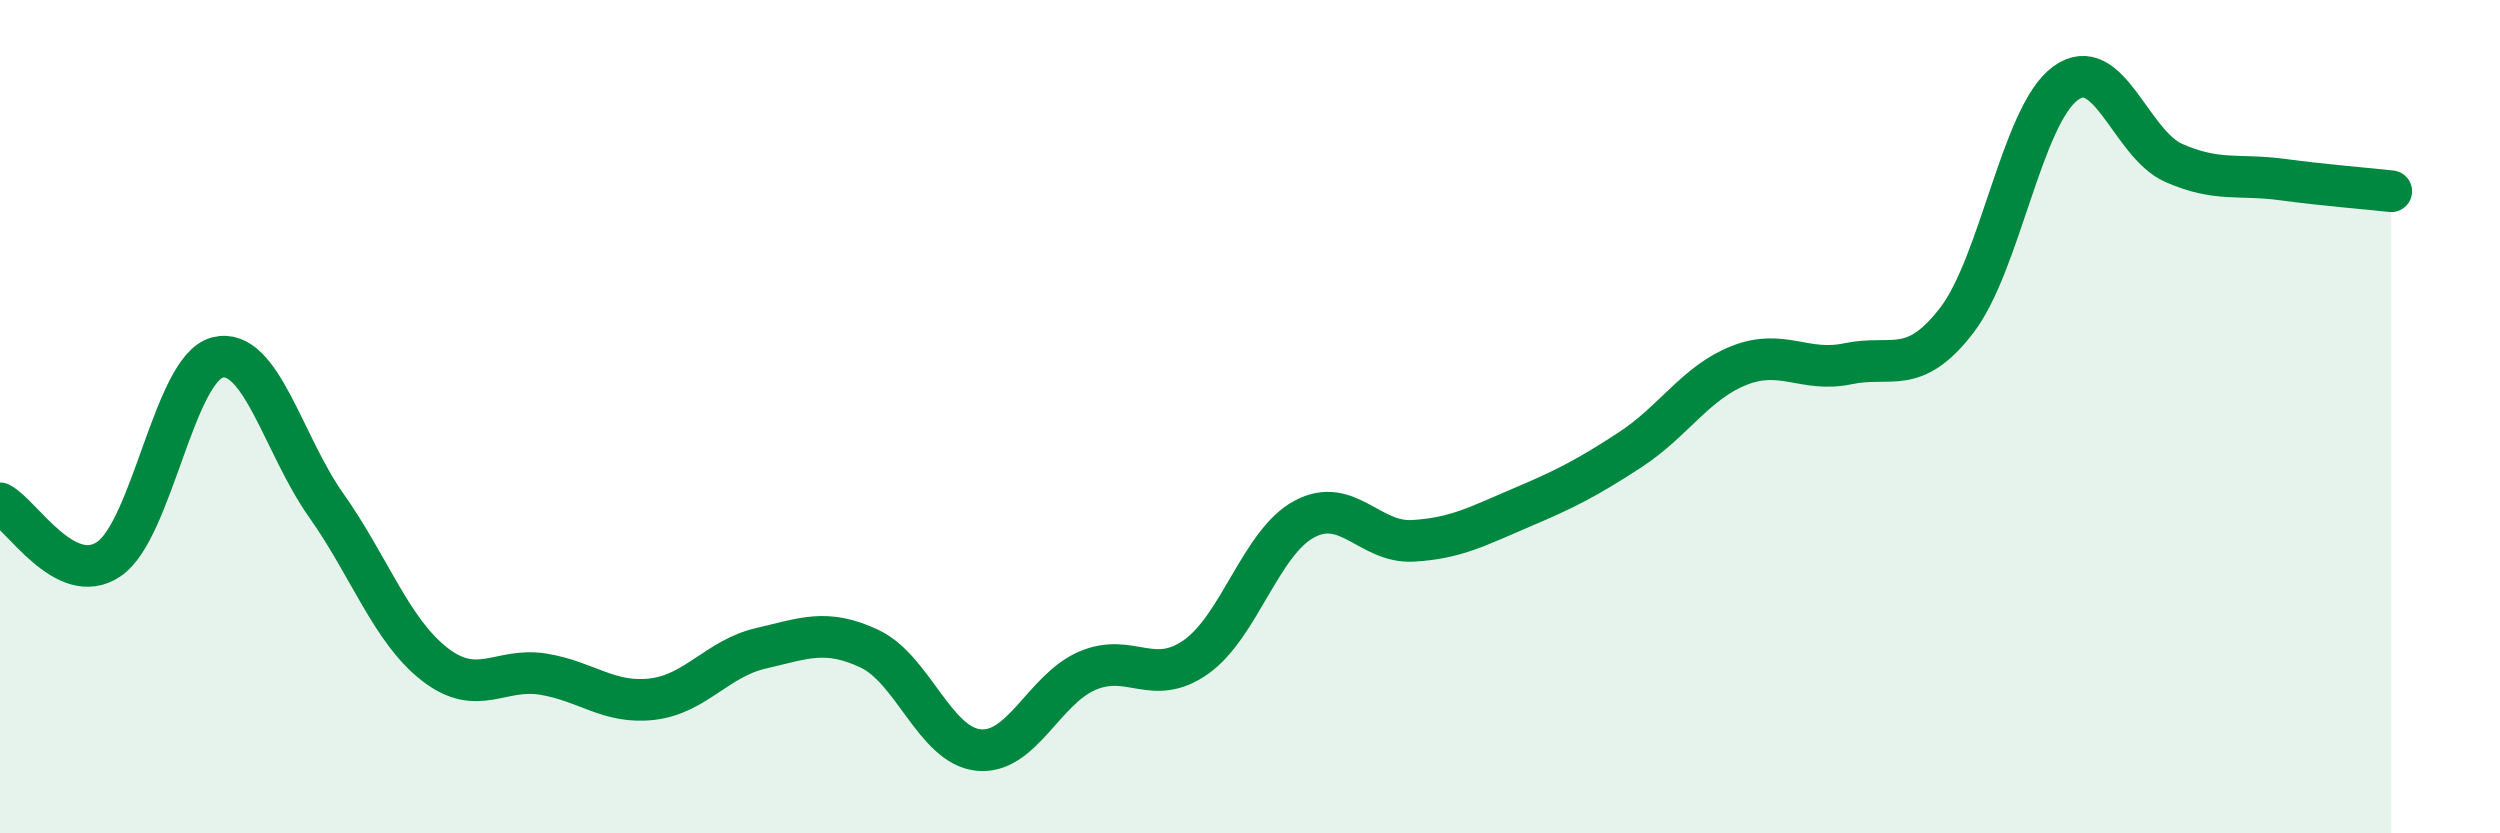
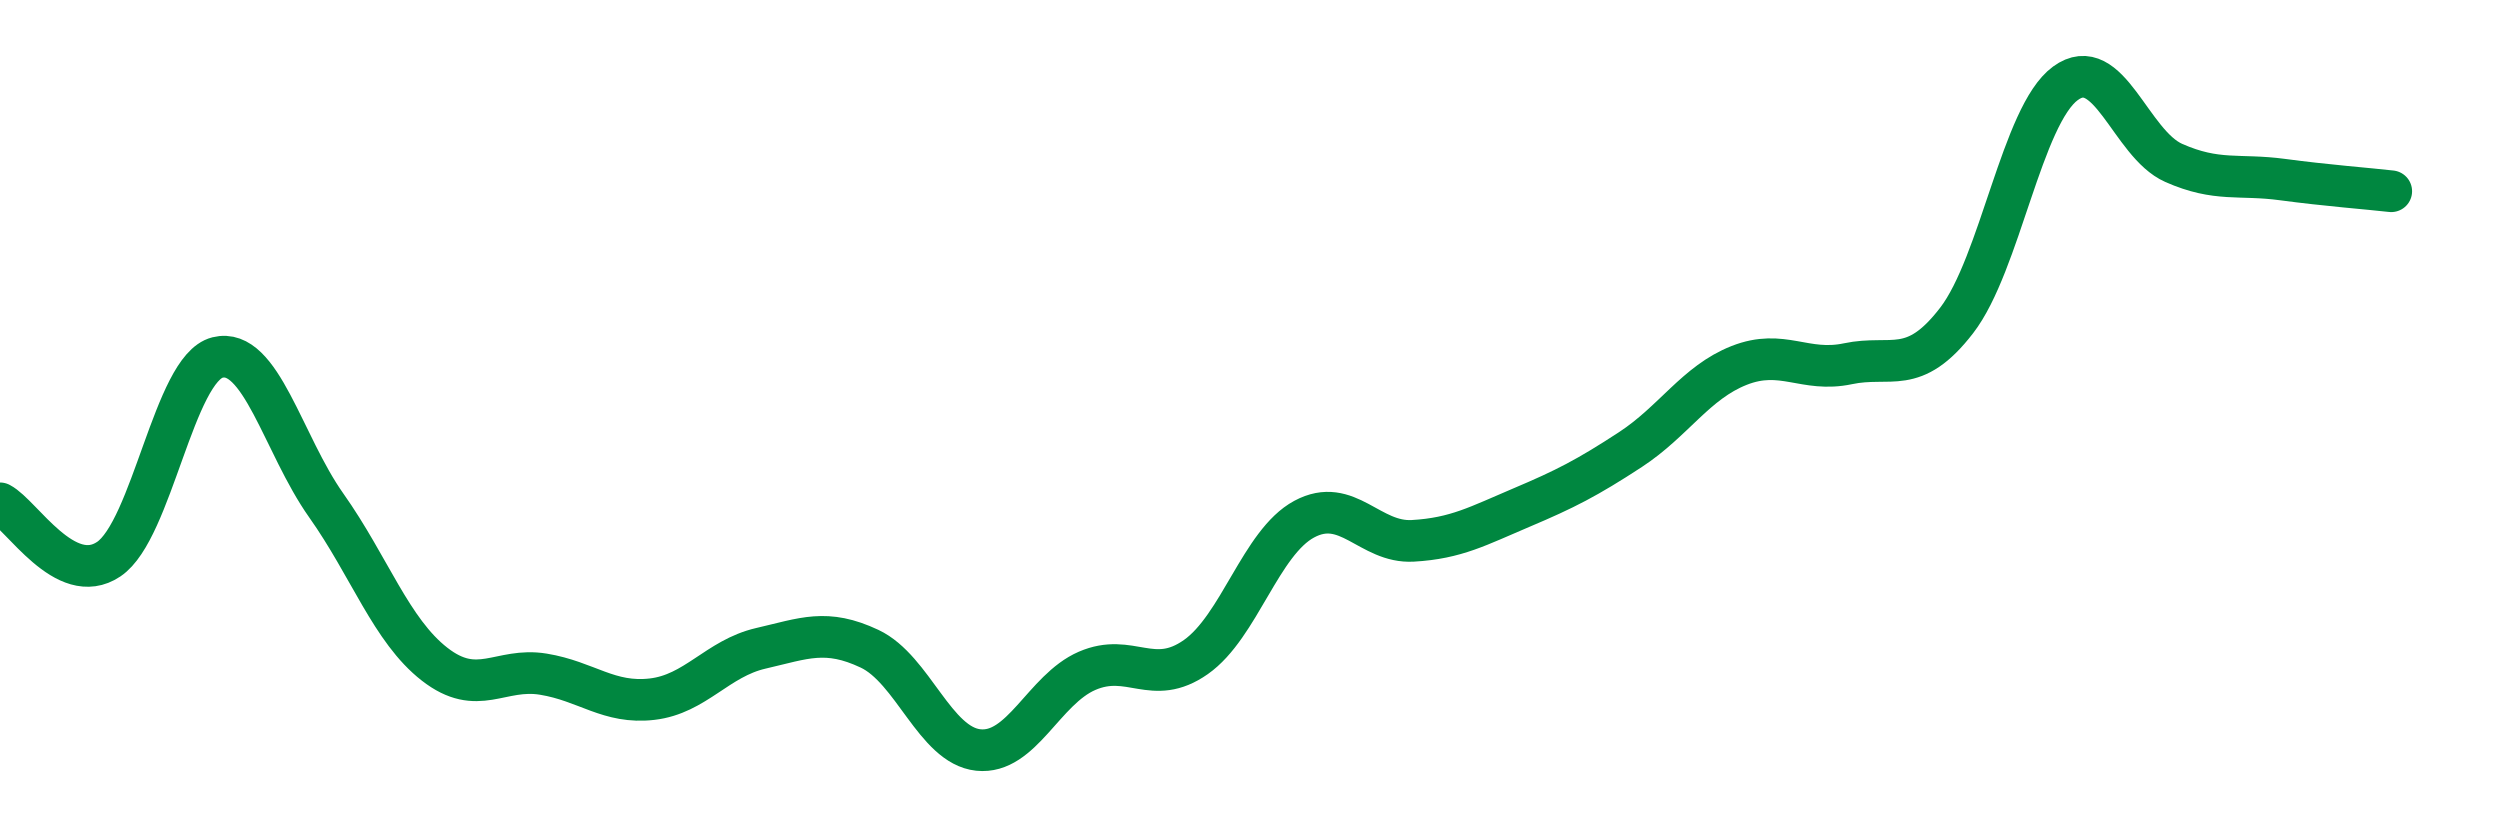
<svg xmlns="http://www.w3.org/2000/svg" width="60" height="20" viewBox="0 0 60 20">
-   <path d="M 0,12.08 C 0.52,12.35 1.57,14.12 2.61,13.42 C 3.65,12.72 4.18,8.84 5.22,8.58 C 6.26,8.32 6.79,10.66 7.83,12.13 C 8.87,13.6 9.39,15.13 10.43,15.94 C 11.47,16.75 12,16.01 13.04,16.18 C 14.08,16.35 14.61,16.9 15.65,16.78 C 16.69,16.66 17.22,15.8 18.26,15.56 C 19.3,15.32 19.83,15.08 20.87,15.57 C 21.91,16.06 22.44,17.89 23.48,18 C 24.52,18.11 25.05,16.55 26.09,16.1 C 27.13,15.65 27.66,16.5 28.7,15.77 C 29.74,15.04 30.26,13.02 31.3,12.46 C 32.34,11.9 32.87,13.04 33.91,12.98 C 34.95,12.92 35.48,12.62 36.52,12.18 C 37.56,11.74 38.09,11.47 39.13,10.79 C 40.17,10.11 40.7,9.18 41.74,8.77 C 42.78,8.36 43.31,8.95 44.35,8.73 C 45.39,8.51 45.92,9.04 46.96,7.69 C 48,6.34 48.53,2.76 49.57,2 C 50.61,1.24 51.13,3.45 52.17,3.91 C 53.21,4.37 53.74,4.17 54.78,4.31 C 55.82,4.45 56.87,4.53 57.39,4.59L57.39 20L0 20Z" fill="#008740" opacity="0.1" stroke-linecap="round" stroke-linejoin="round" />
  <path d="M 0,12.08 C 0.52,12.35 1.57,14.12 2.61,13.42 C 3.65,12.72 4.18,8.84 5.22,8.58 C 6.26,8.32 6.79,10.66 7.83,12.13 C 8.87,13.6 9.39,15.13 10.43,15.94 C 11.47,16.75 12,16.01 13.04,16.18 C 14.08,16.35 14.61,16.9 15.65,16.78 C 16.69,16.66 17.22,15.8 18.26,15.56 C 19.3,15.32 19.83,15.08 20.87,15.57 C 21.91,16.06 22.44,17.89 23.48,18 C 24.52,18.11 25.05,16.55 26.09,16.1 C 27.13,15.65 27.66,16.5 28.7,15.77 C 29.74,15.04 30.26,13.02 31.3,12.46 C 32.34,11.9 32.87,13.04 33.91,12.98 C 34.95,12.92 35.48,12.62 36.52,12.18 C 37.56,11.74 38.09,11.47 39.13,10.79 C 40.17,10.11 40.7,9.18 41.74,8.77 C 42.78,8.36 43.31,8.95 44.35,8.73 C 45.39,8.51 45.92,9.04 46.96,7.69 C 48,6.34 48.53,2.76 49.57,2 C 50.61,1.24 51.13,3.45 52.17,3.91 C 53.21,4.37 53.74,4.17 54.78,4.31 C 55.82,4.45 56.87,4.53 57.39,4.59" stroke="#008740" stroke-width="1" fill="none" stroke-linecap="round" stroke-linejoin="round" />
</svg>